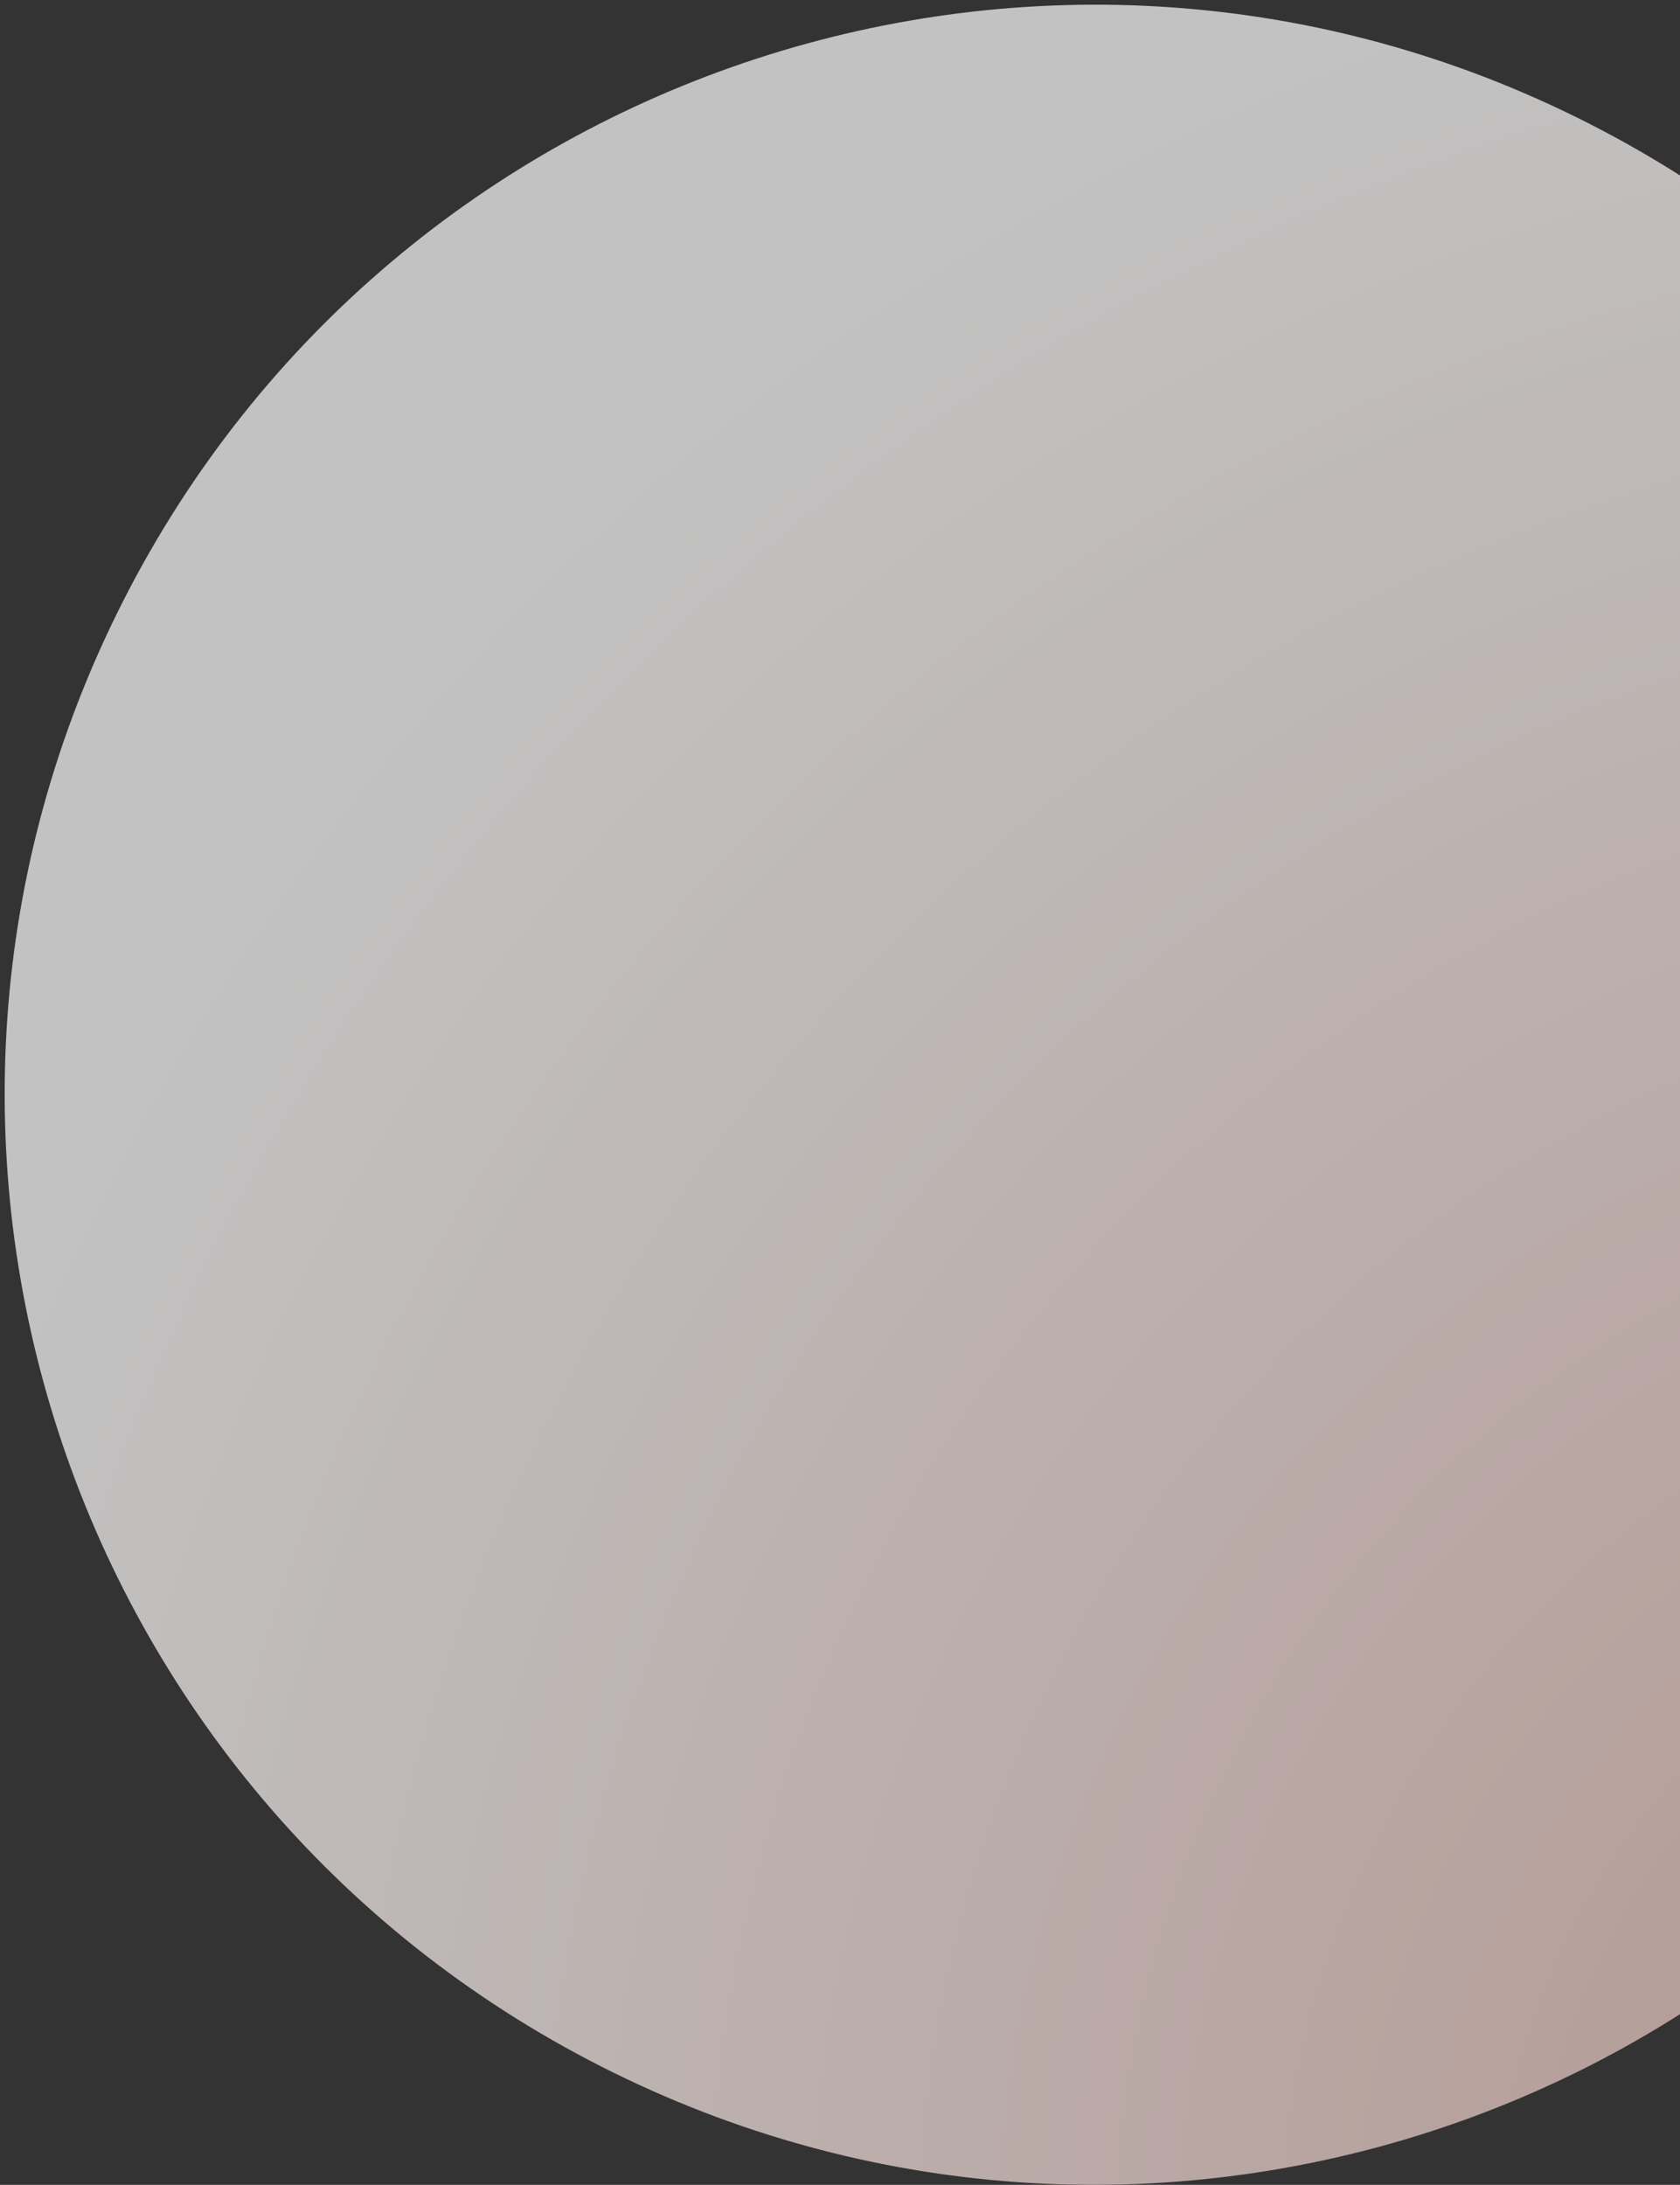
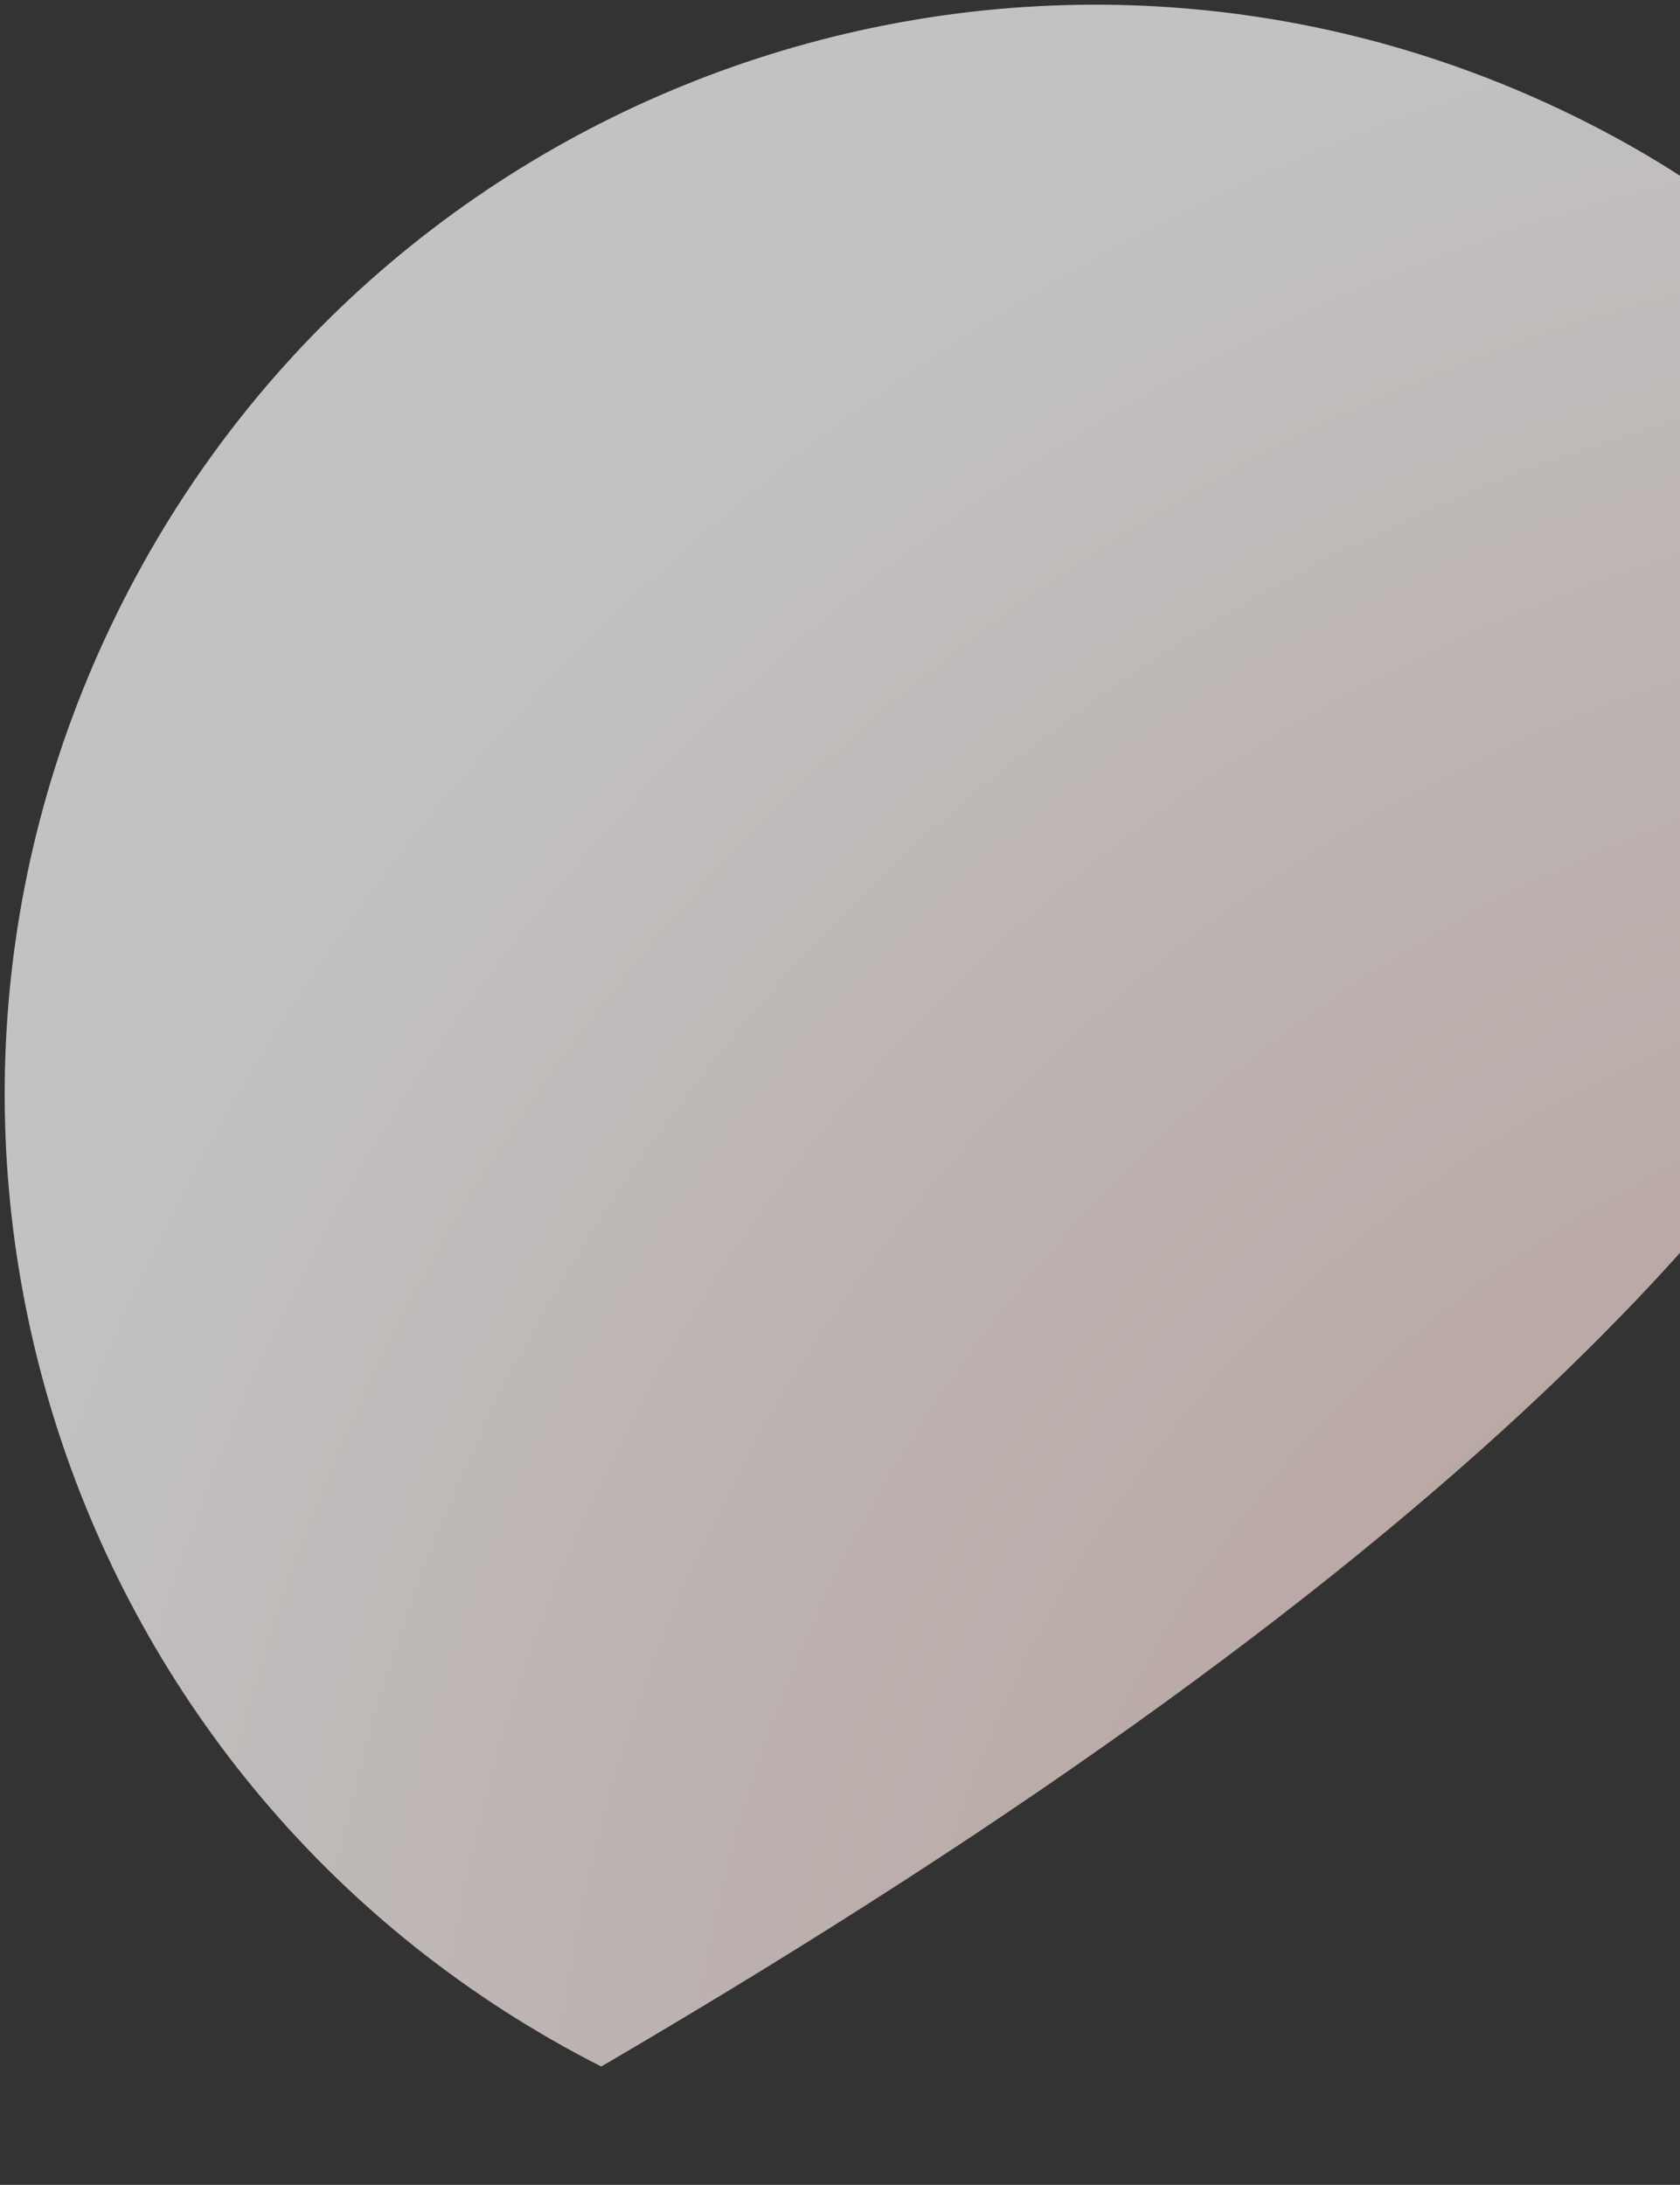
<svg xmlns="http://www.w3.org/2000/svg" width="313" height="407" viewBox="0 0 313 407" fill="none">
  <rect x="0" y="0" width="313" height="407" fill="#333333" stroke="none" />
  <g style="mix-blend-mode:multiply" opacity="0.7">
-     <path d="M295.85 22.916C195.876 -27.848 73.679 12.045 22.916 112.018C-27.848 211.992 12.045 334.188 112.018 384.952C211.992 435.716 334.188 395.823 384.952 295.85C435.715 195.876 395.823 73.68 295.85 22.916Z" fill="url(#paint0_radial_580_3614)" style="mix-blend-mode:plus-lighter" />
+     <path d="M295.85 22.916C195.876 -27.848 73.679 12.045 22.916 112.018C-27.848 211.992 12.045 334.188 112.018 384.952C435.715 195.876 395.823 73.68 295.85 22.916Z" fill="url(#paint0_radial_580_3614)" style="mix-blend-mode:plus-lighter" />
  </g>
  <defs>
    <radialGradient id="paint0_radial_580_3614" cx="0" cy="0" r="1" gradientUnits="userSpaceOnUse" gradientTransform="translate(408.5 429) rotate(-163.079) scale(448.473)">
      <stop stop-color="#E8BDB4" />
      <stop offset="1" stop-color="white" />
    </radialGradient>
  </defs>
</svg>